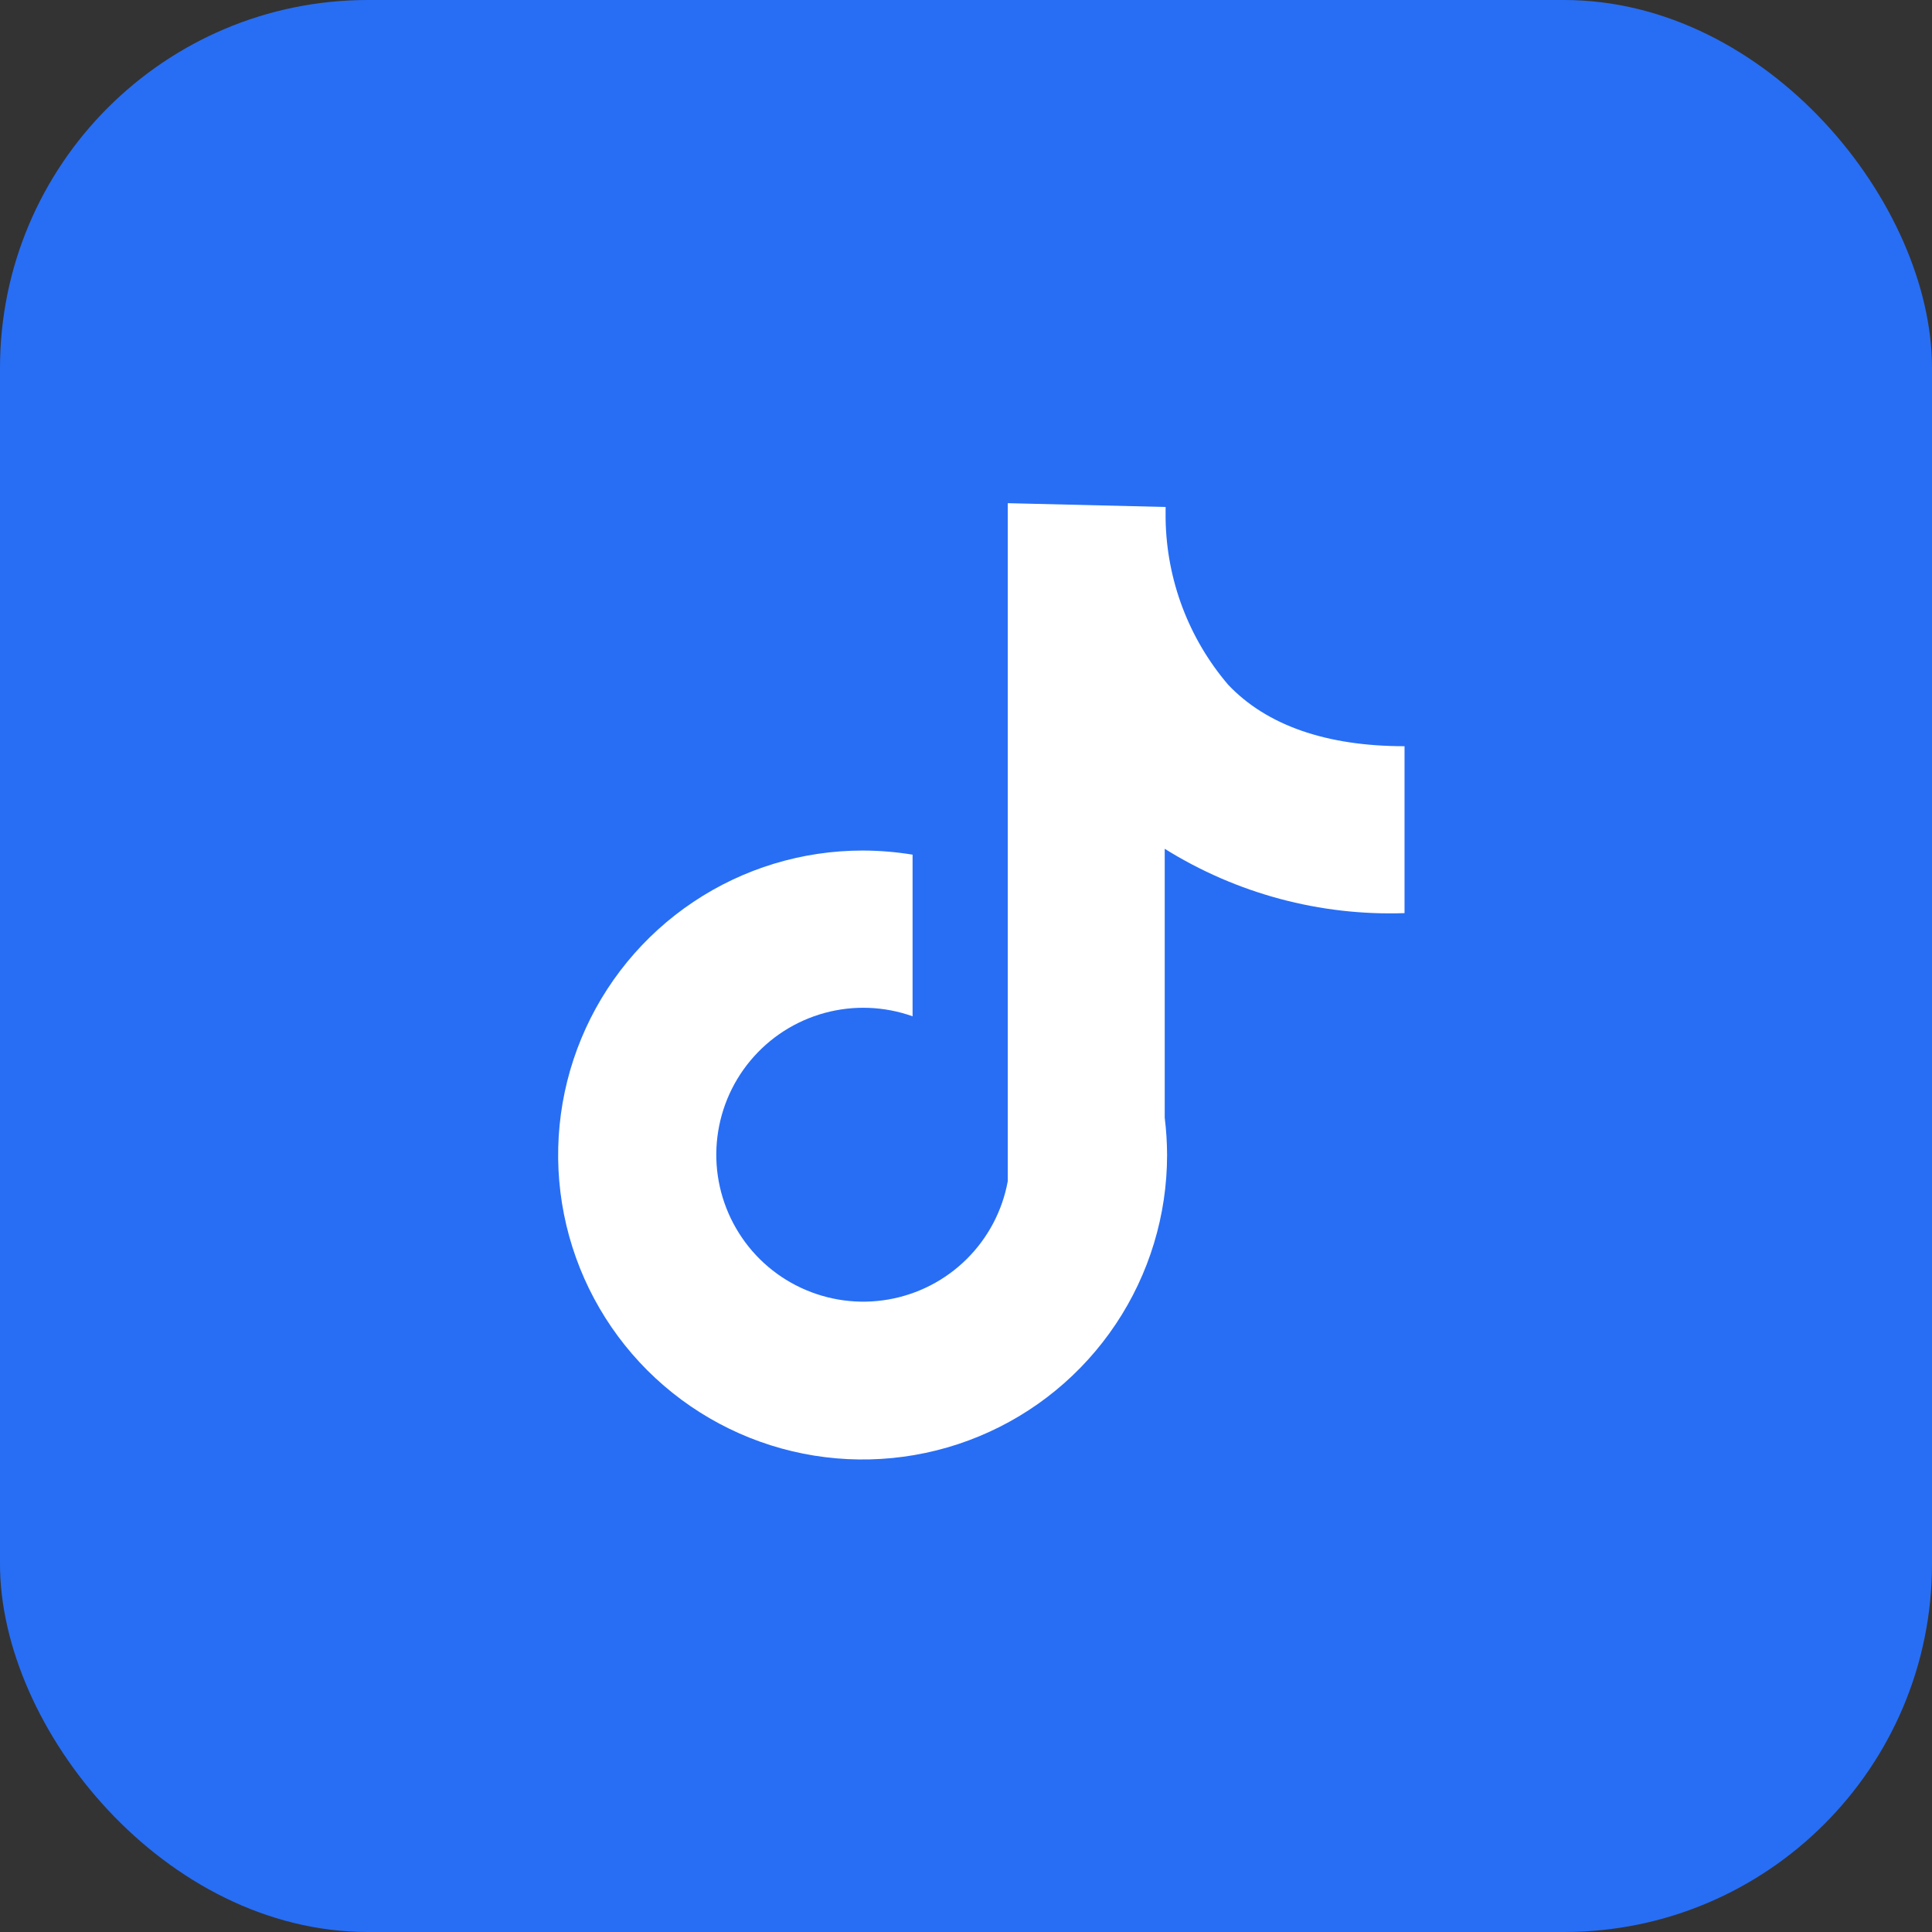
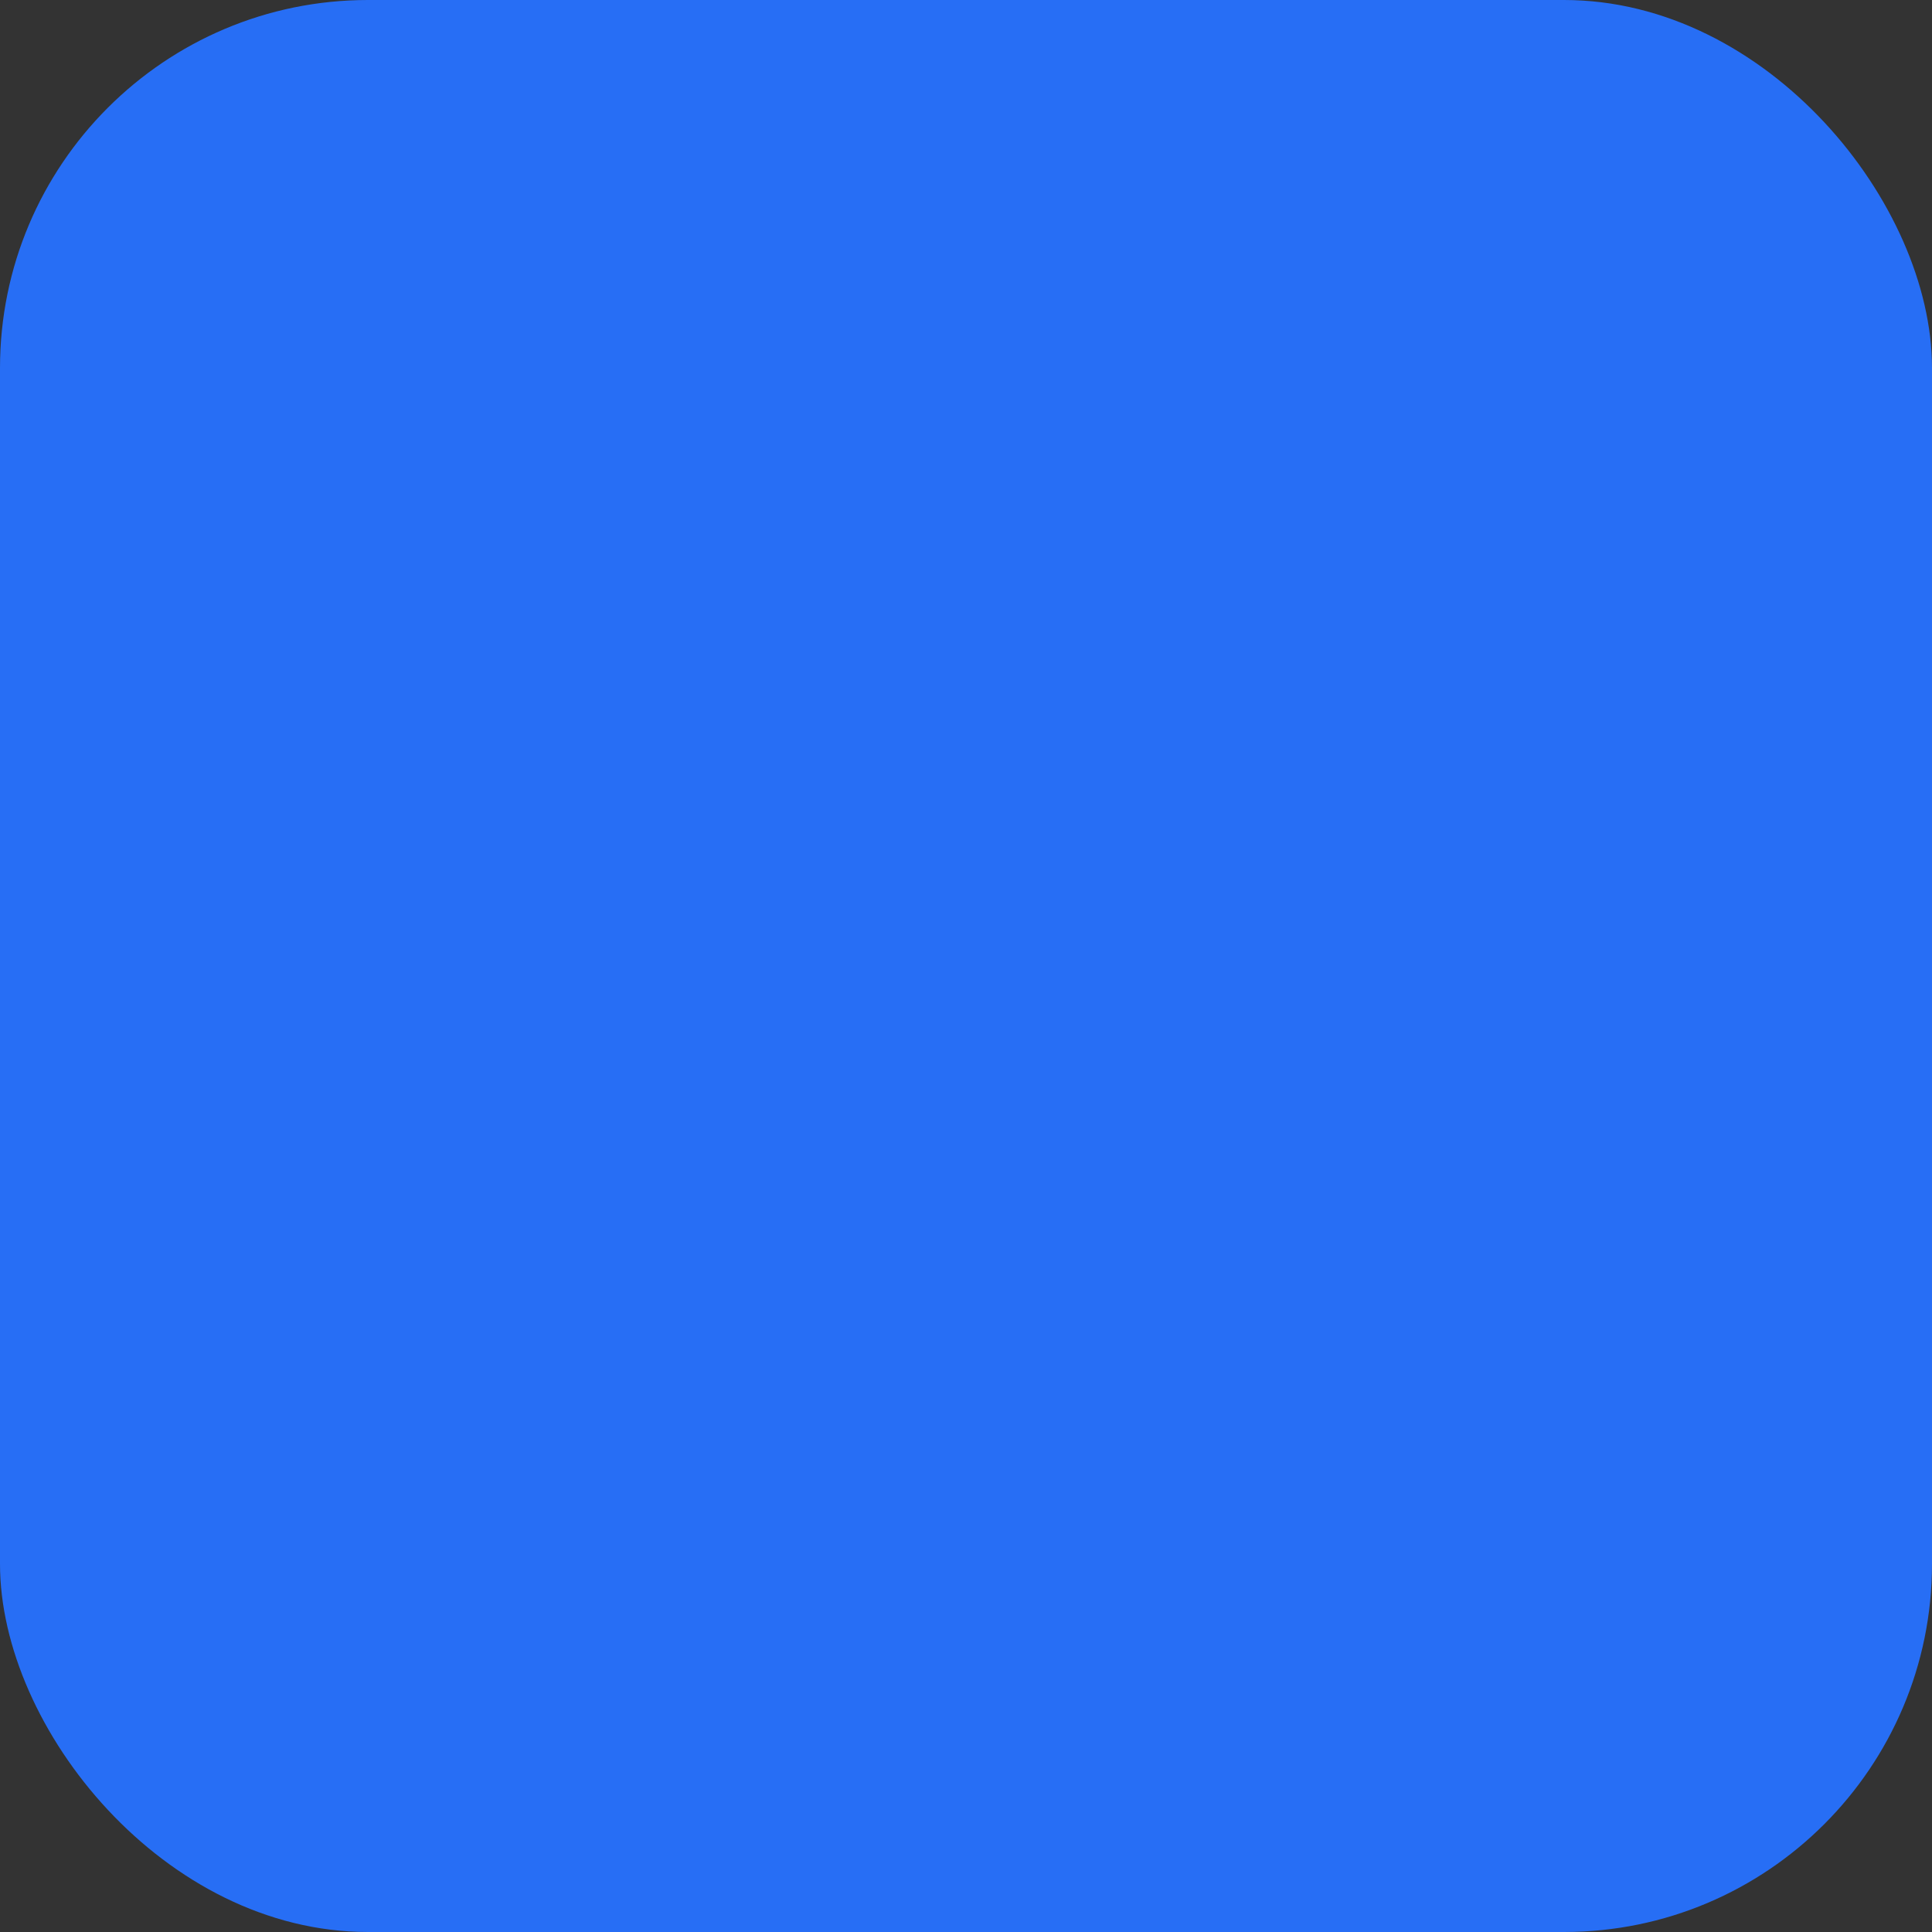
<svg xmlns="http://www.w3.org/2000/svg" width="63" height="63" viewBox="0 0 63 63" fill="none">
  <rect x="0" y="0" width="63" height="63" fill="#333333" stroke="none" />
  <rect width="63" height="63" rx="12" fill="#276EF5" />
-   <path d="M45.8 29.776V24.333C43.251 24.333 41.305 23.653 40.05 22.33C38.761 20.821 38.04 18.91 38.009 16.925V16.532L32.862 16.408C32.862 16.408 32.862 16.628 32.862 16.925V38.517C32.686 39.481 32.218 40.368 31.521 41.058C30.824 41.748 29.933 42.208 28.966 42.375C28 42.543 27.006 42.409 26.117 41.993C25.229 41.578 24.49 40.9 24 40.05C23.509 39.201 23.291 38.222 23.375 37.245C23.459 36.268 23.84 35.34 24.468 34.587C25.096 33.833 25.939 33.291 26.885 33.032C27.831 32.773 28.834 32.811 29.758 33.14V27.869C29.219 27.781 28.674 27.736 28.128 27.735C26.165 27.735 24.245 28.317 22.613 29.408C20.98 30.499 19.707 32.05 18.956 33.864C18.204 35.678 18.008 37.675 18.391 39.6C18.774 41.526 19.72 43.295 21.108 44.684C22.497 46.072 24.265 47.018 26.191 47.401C28.117 47.784 30.114 47.588 31.928 46.836C33.742 46.085 35.292 44.812 36.383 43.179C37.474 41.547 38.057 39.627 38.057 37.663C38.056 37.257 38.03 36.85 37.98 36.447V27.678C40.32 29.139 43.043 29.87 45.8 29.776V29.776Z" fill="white" />
</svg>